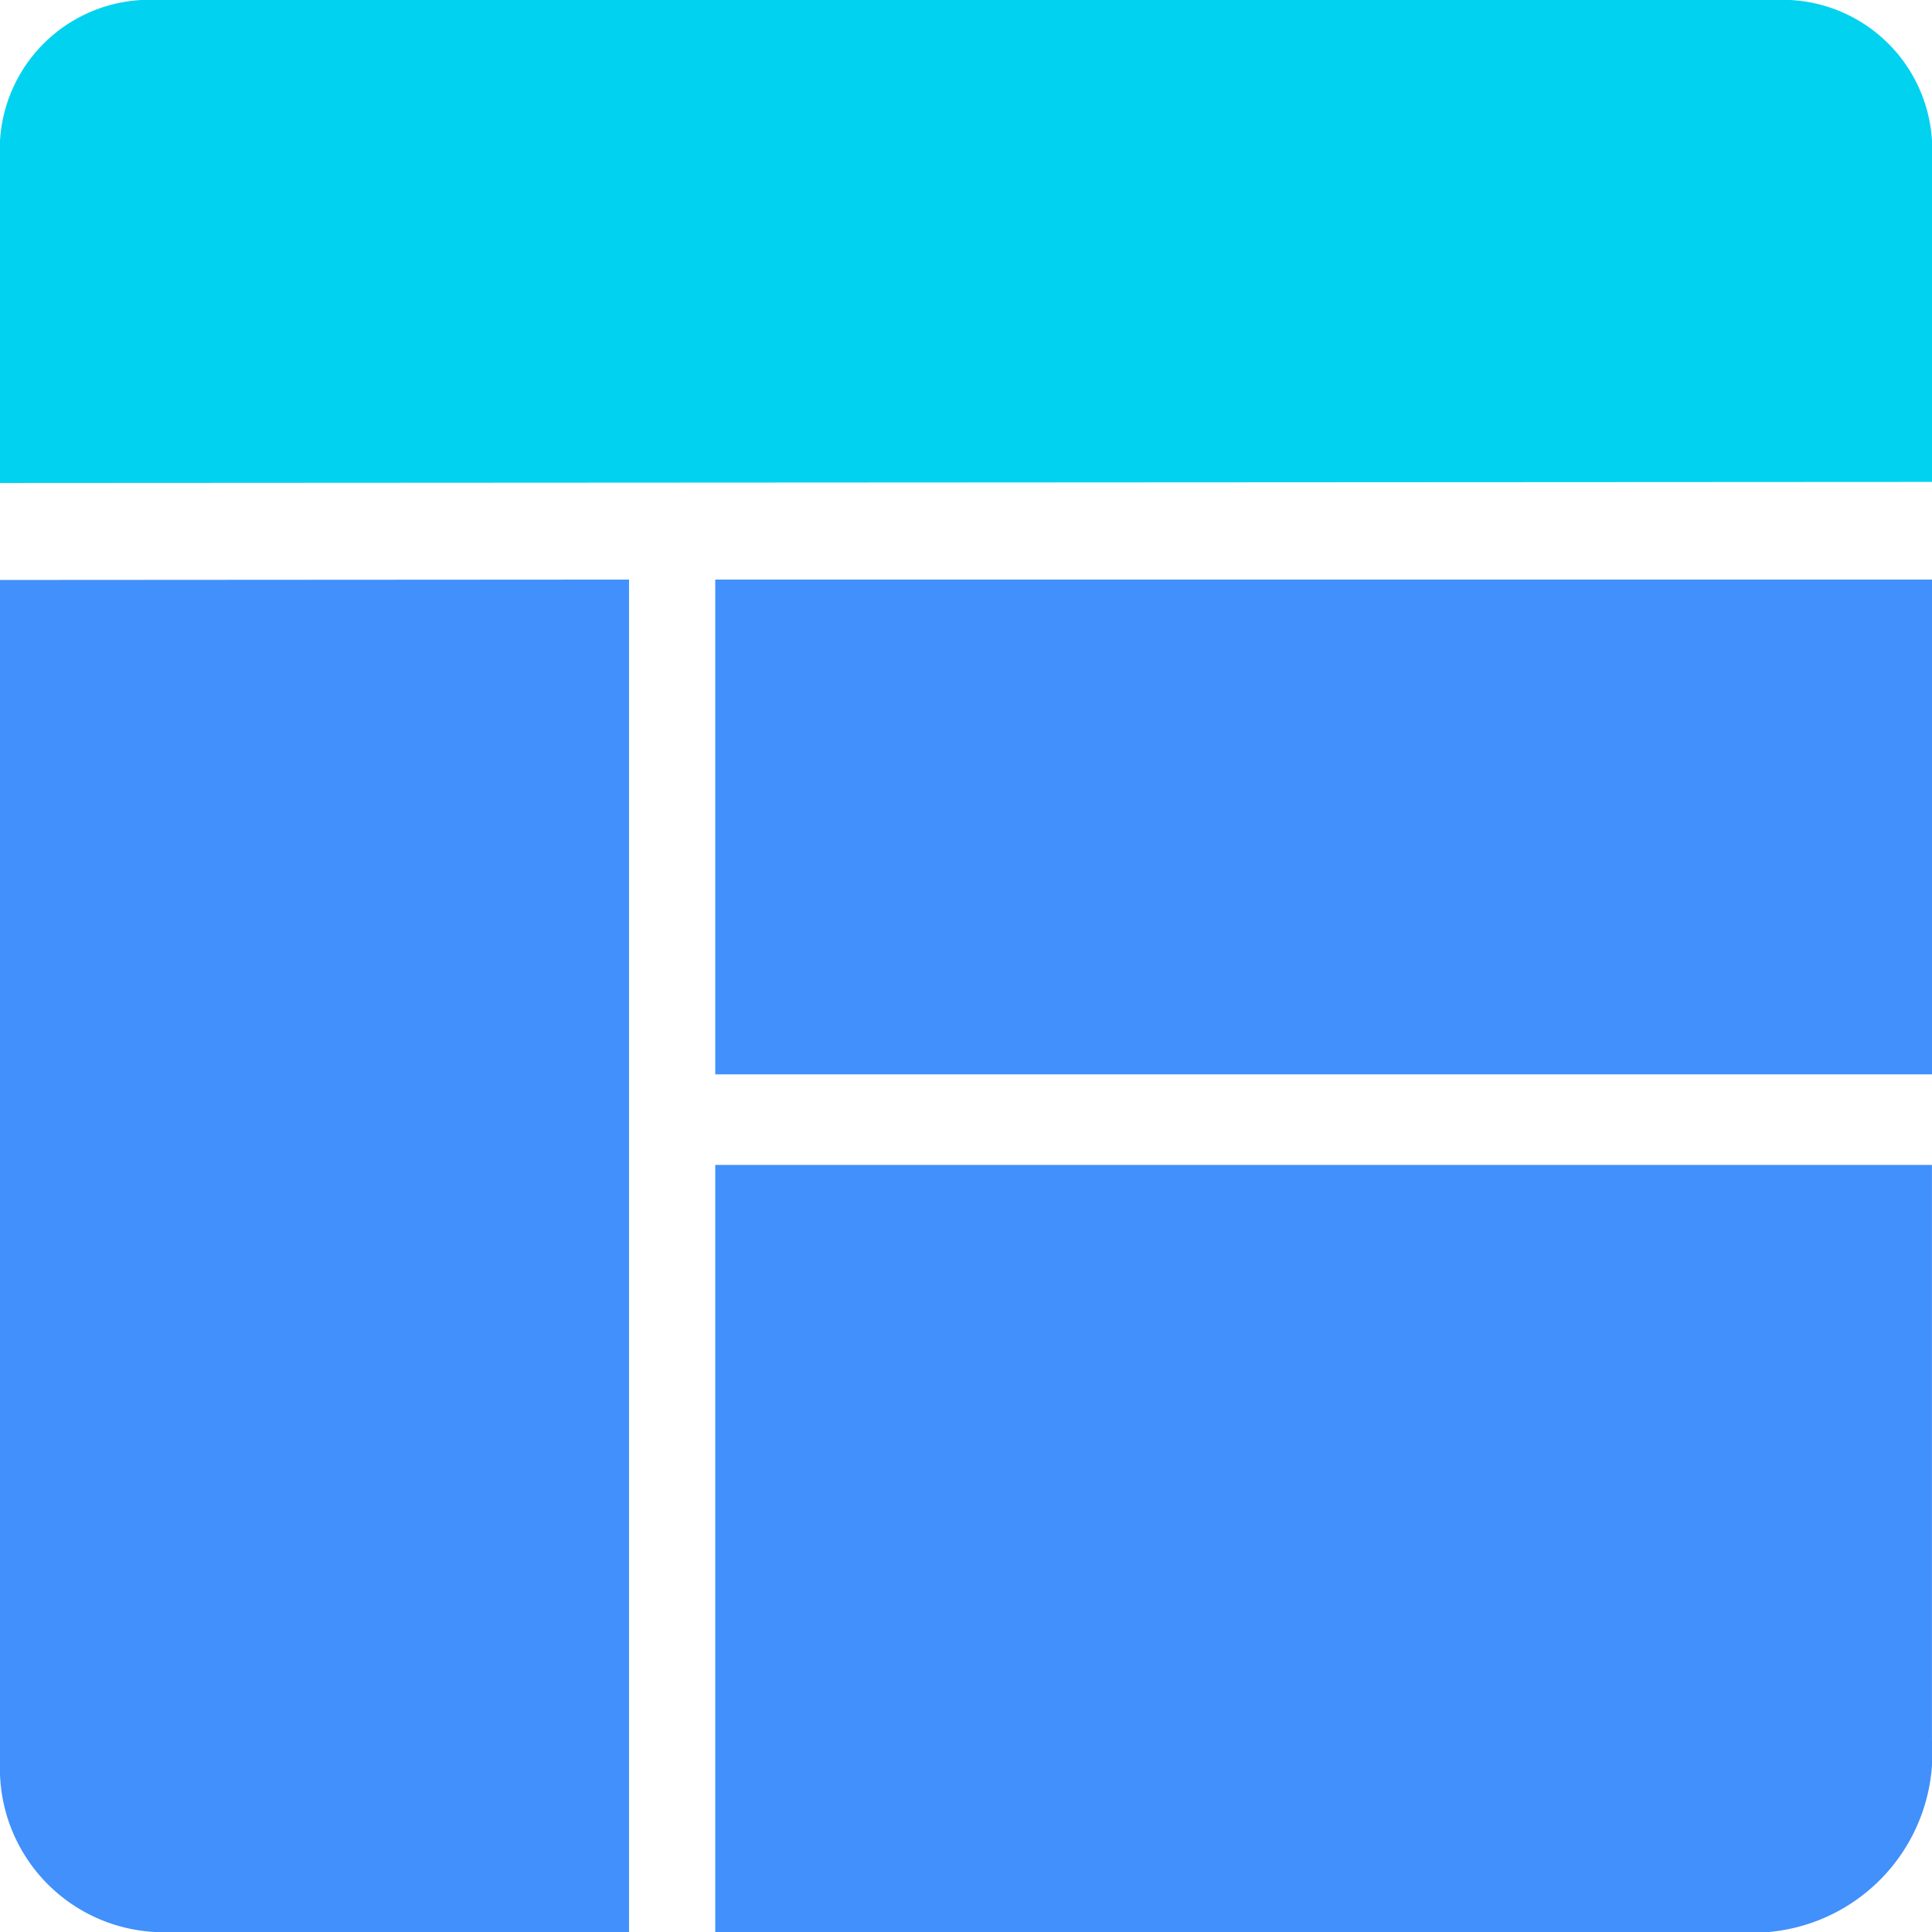
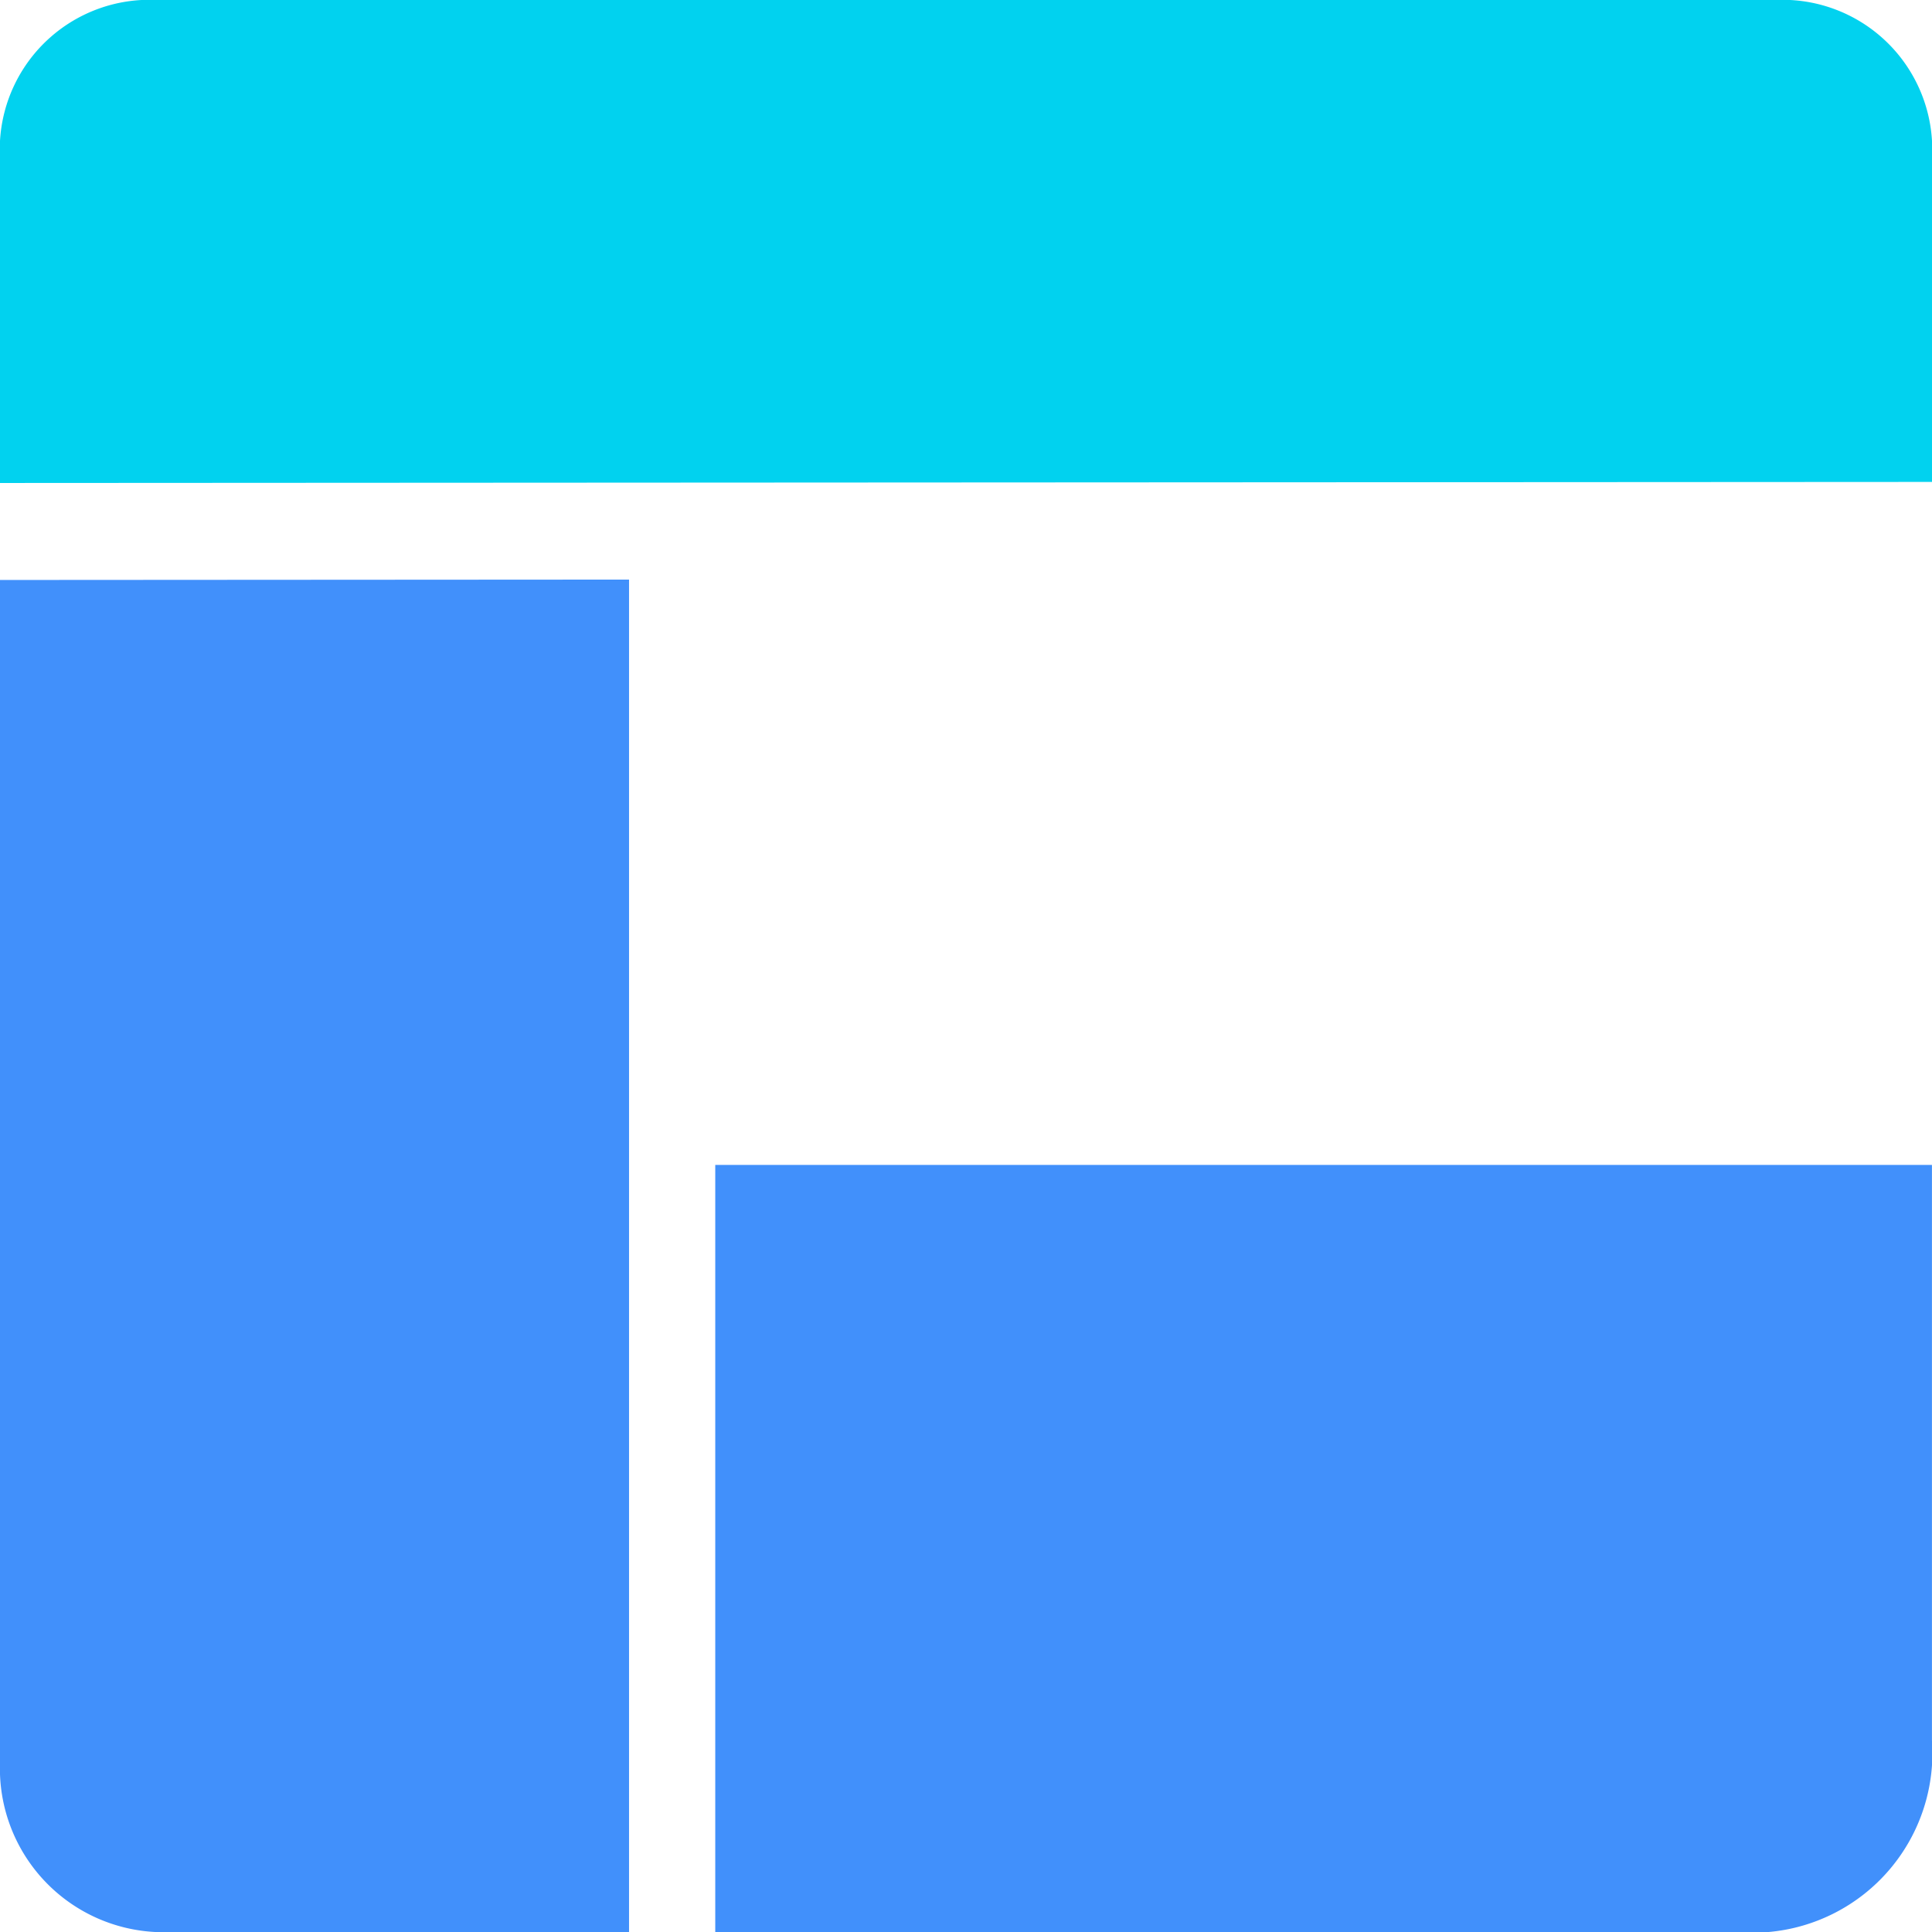
<svg xmlns="http://www.w3.org/2000/svg" width="40.001" height="40.002" viewBox="0 0 40.001 40.002">
  <g id="Group_23341" data-name="Group 23341" transform="translate(-445 -16285)">
    <g id="Group_23339" data-name="Group 23339" transform="translate(443.75 16283.75)">
      <path id="Path_32541" data-name="Path 32541" d="M17.064,28.227V44.11h21.8a3.719,3.719,0,0,0,3.391-3.971V28.227Z" transform="translate(-1.005 -2.858)" fill="#4190fb" />
-       <path id="Path_32542" data-name="Path 32542" d="M9.75,18.988V8.744H34.942V18.988Z" transform="translate(6.309 4.506)" fill="#4190fb" fill-rule="evenodd" />
      <path id="Path_32543" data-name="Path 32543" d="M14.274,8.745,1.25,8.753V33.248a3.388,3.388,0,0,0,3.256,3.5h9.768Z" transform="translate(0 4.505)" fill="#4190fb" />
    </g>
    <g id="Group_23340" data-name="Group 23340" transform="translate(443.75 16283.75)">
      <path id="Path_32541-2" data-name="Path 32541" d="M41.251,11.228V4.167A3.1,3.1,0,0,0,38,1.25H4.506A3.1,3.1,0,0,0,1.25,4.167V11.25Z" transform="translate(0 0)" fill="#01d2ef" />
    </g>
  </g>
</svg>